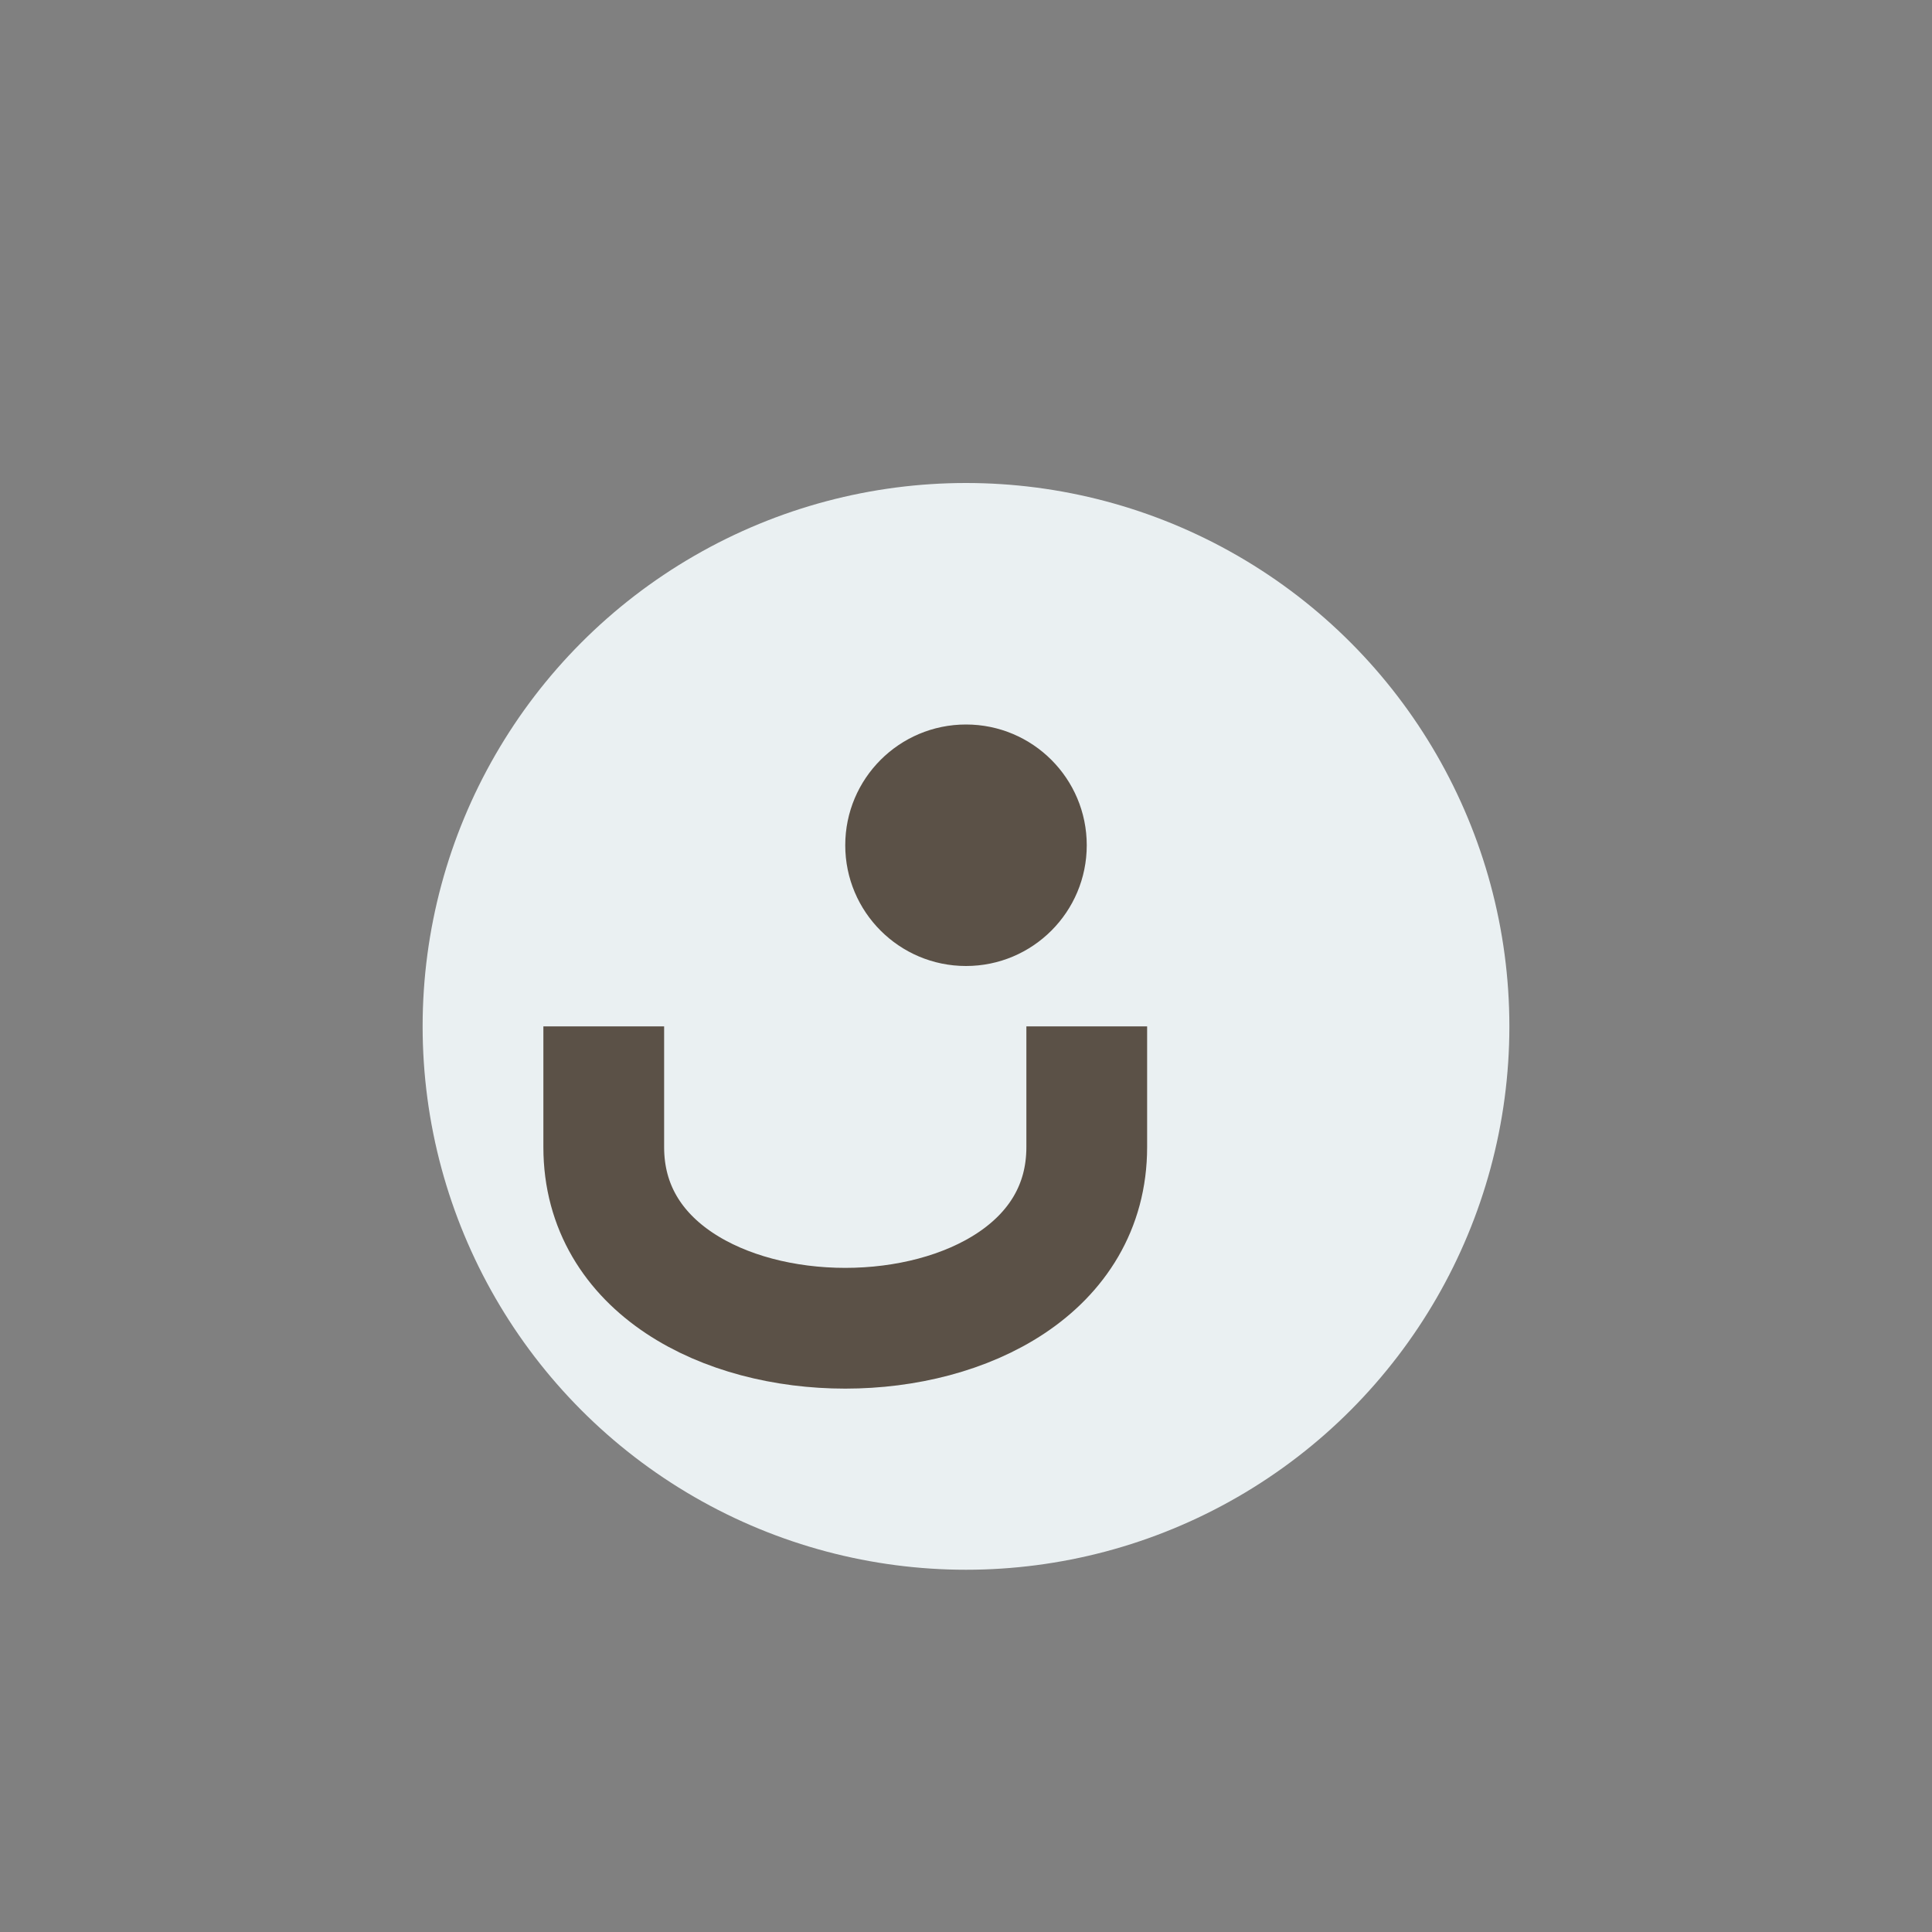
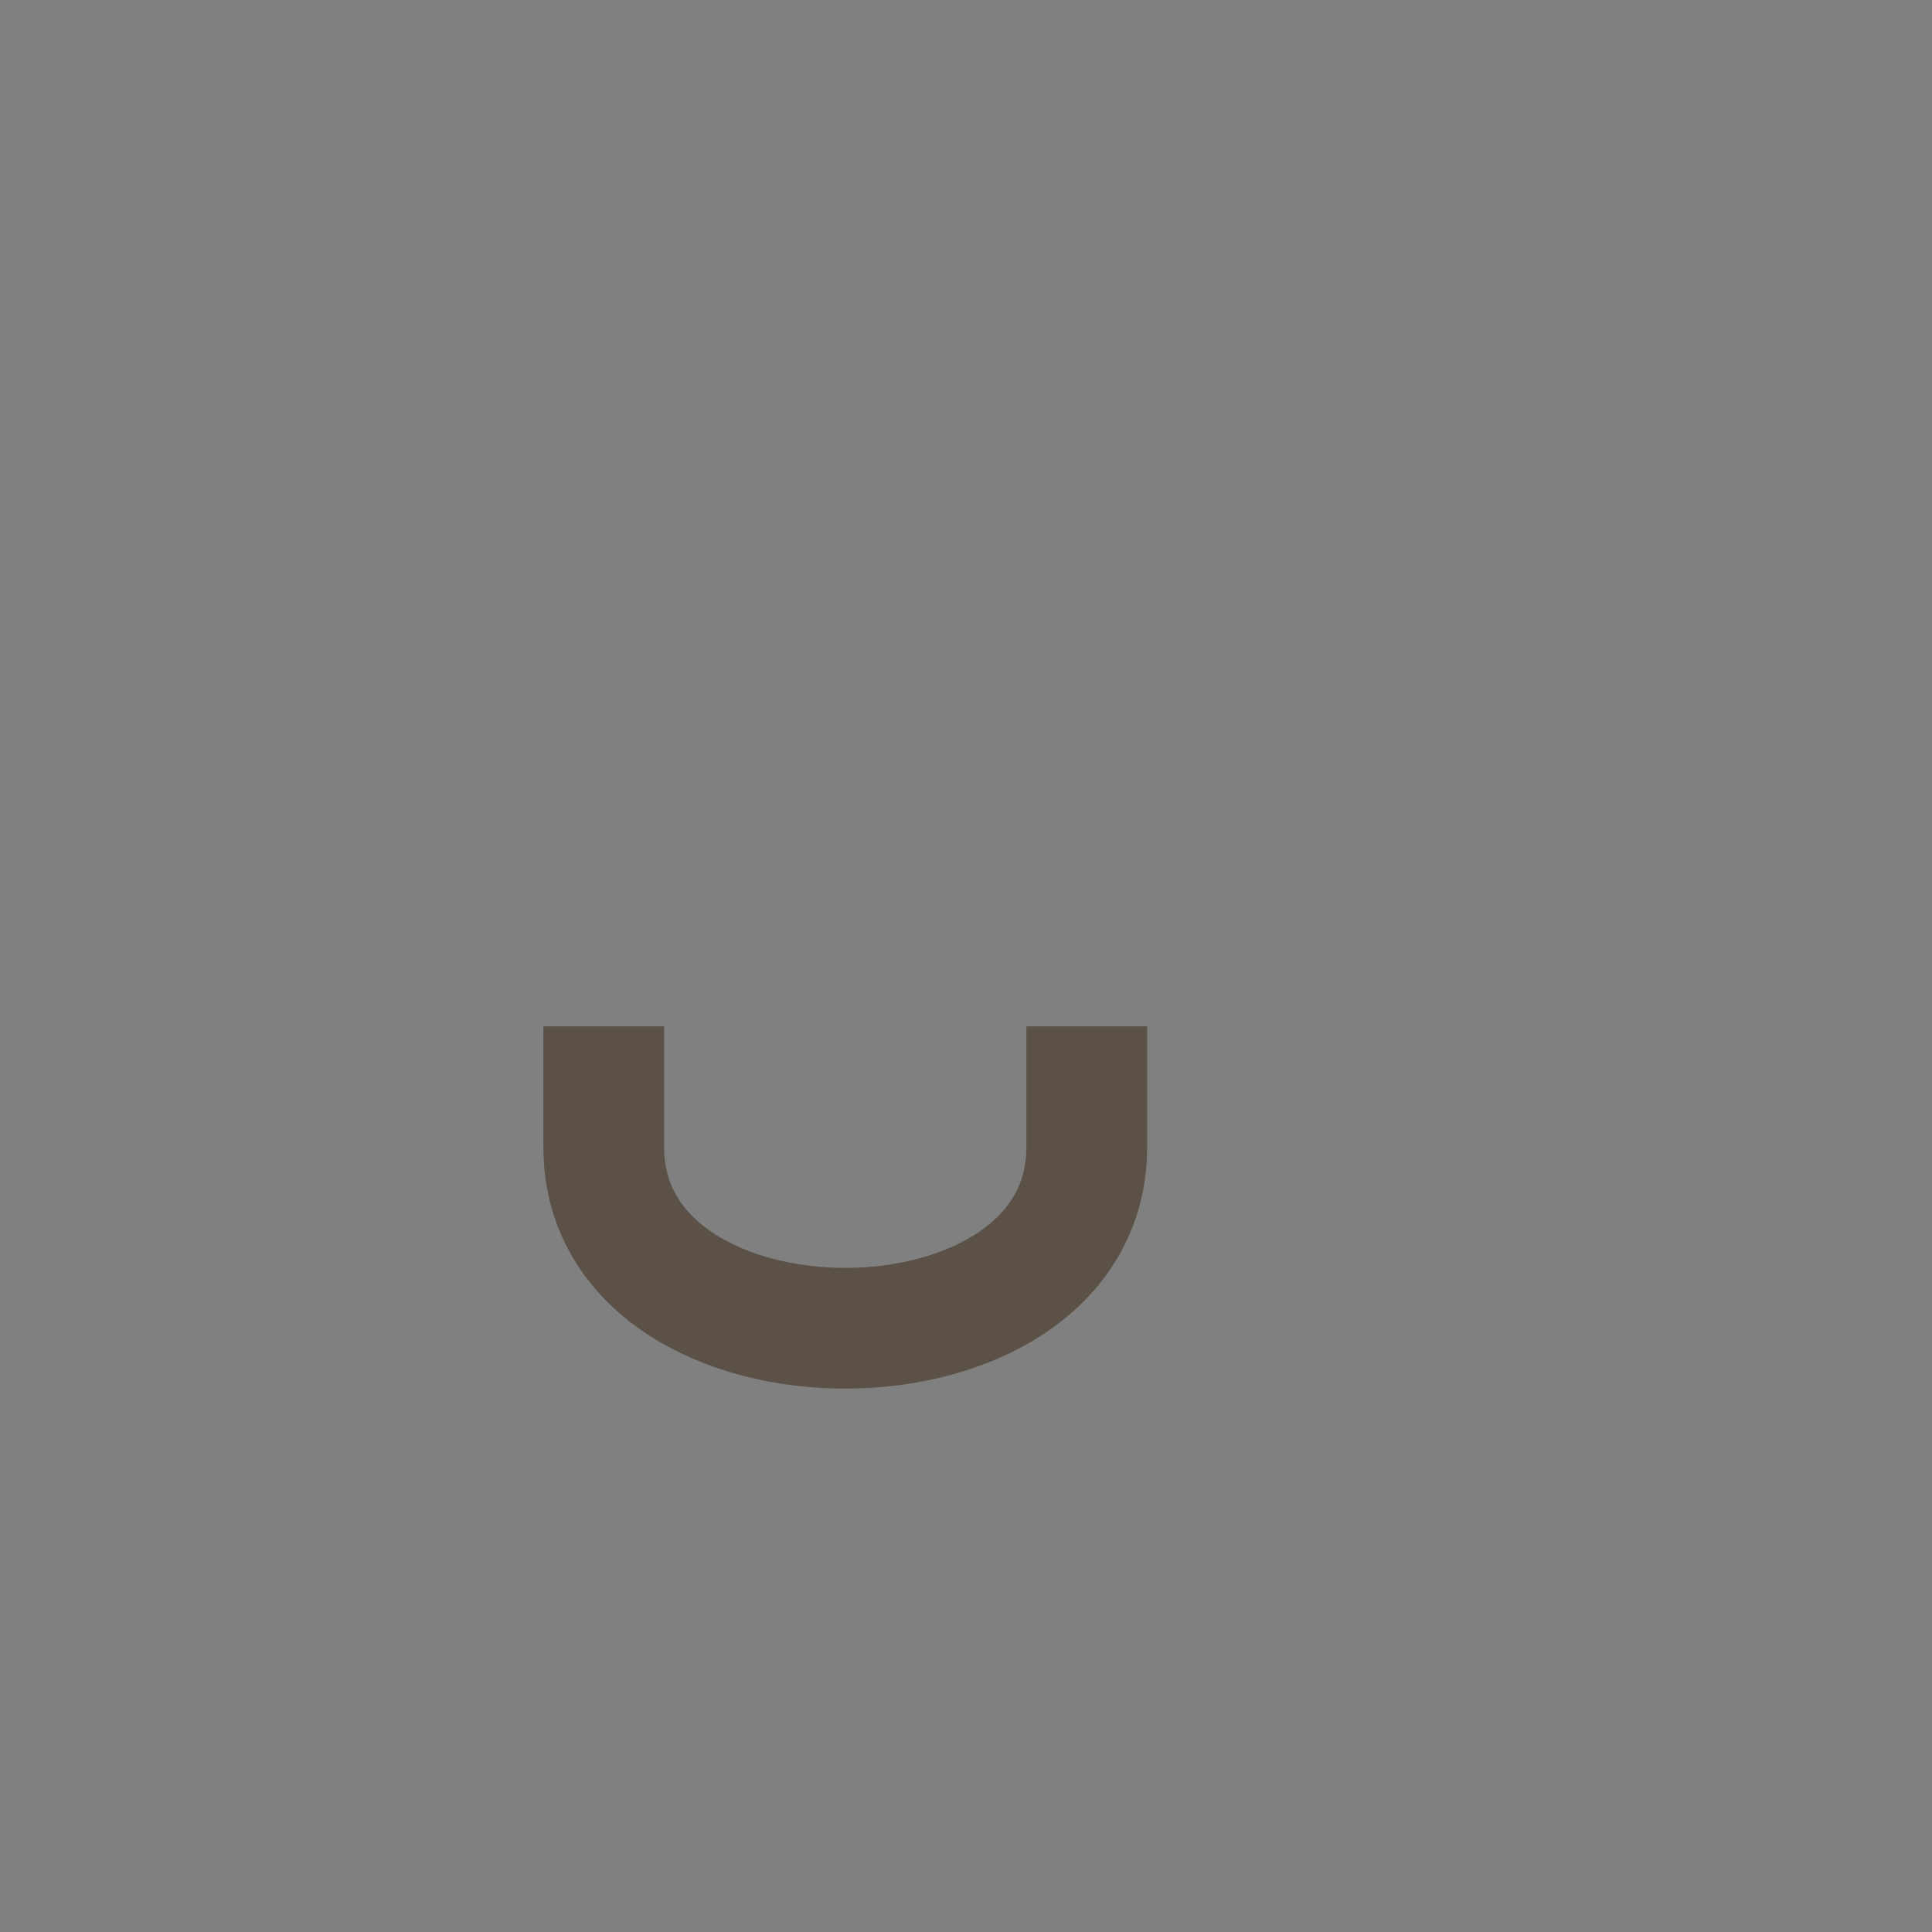
<svg xmlns="http://www.w3.org/2000/svg" width="32" height="32" viewBox="0 0 32 32">
  <rect x="0" y="0" width="32" height="32" fill="#808080" stroke="none" />
-   <circle cx="16" cy="17" r="9" fill="#EAF0F2" />
  <path d="M10 17v2c0 4 8 4 8 0v-2" stroke="#5B5147" stroke-width="2" fill="none" />
-   <circle cx="16" cy="14" r="2" fill="#5B5147" />
</svg>